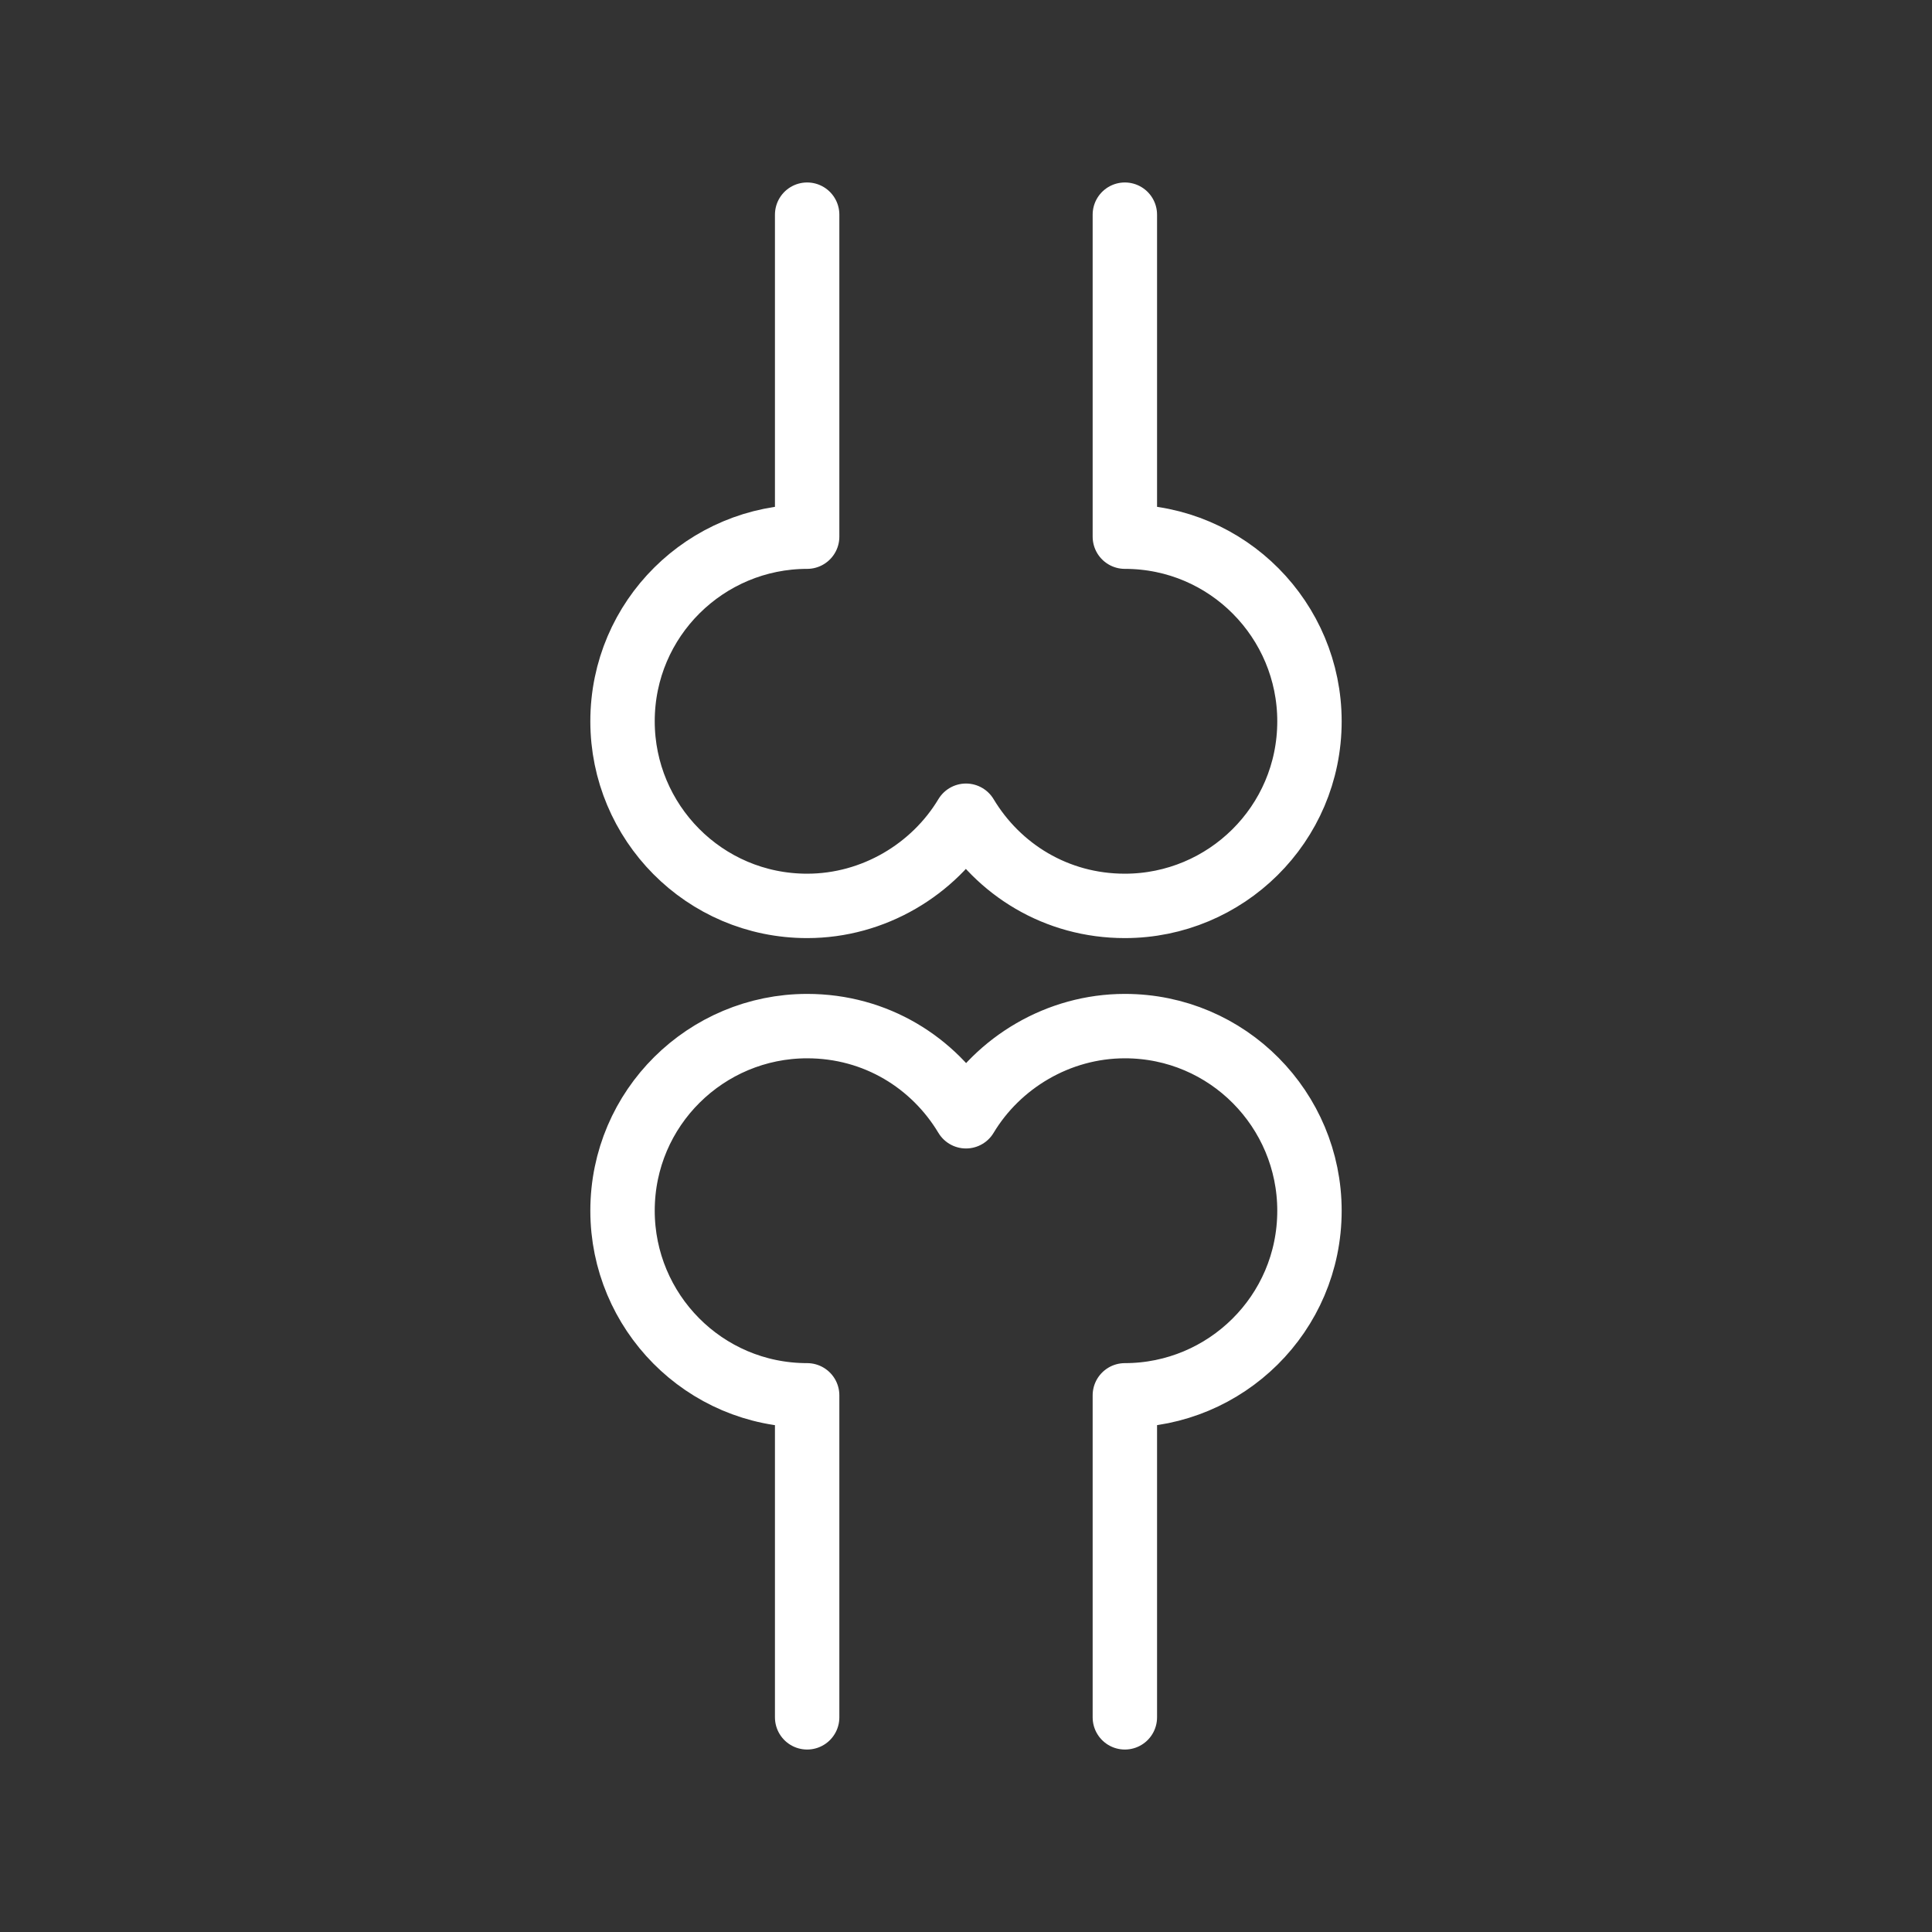
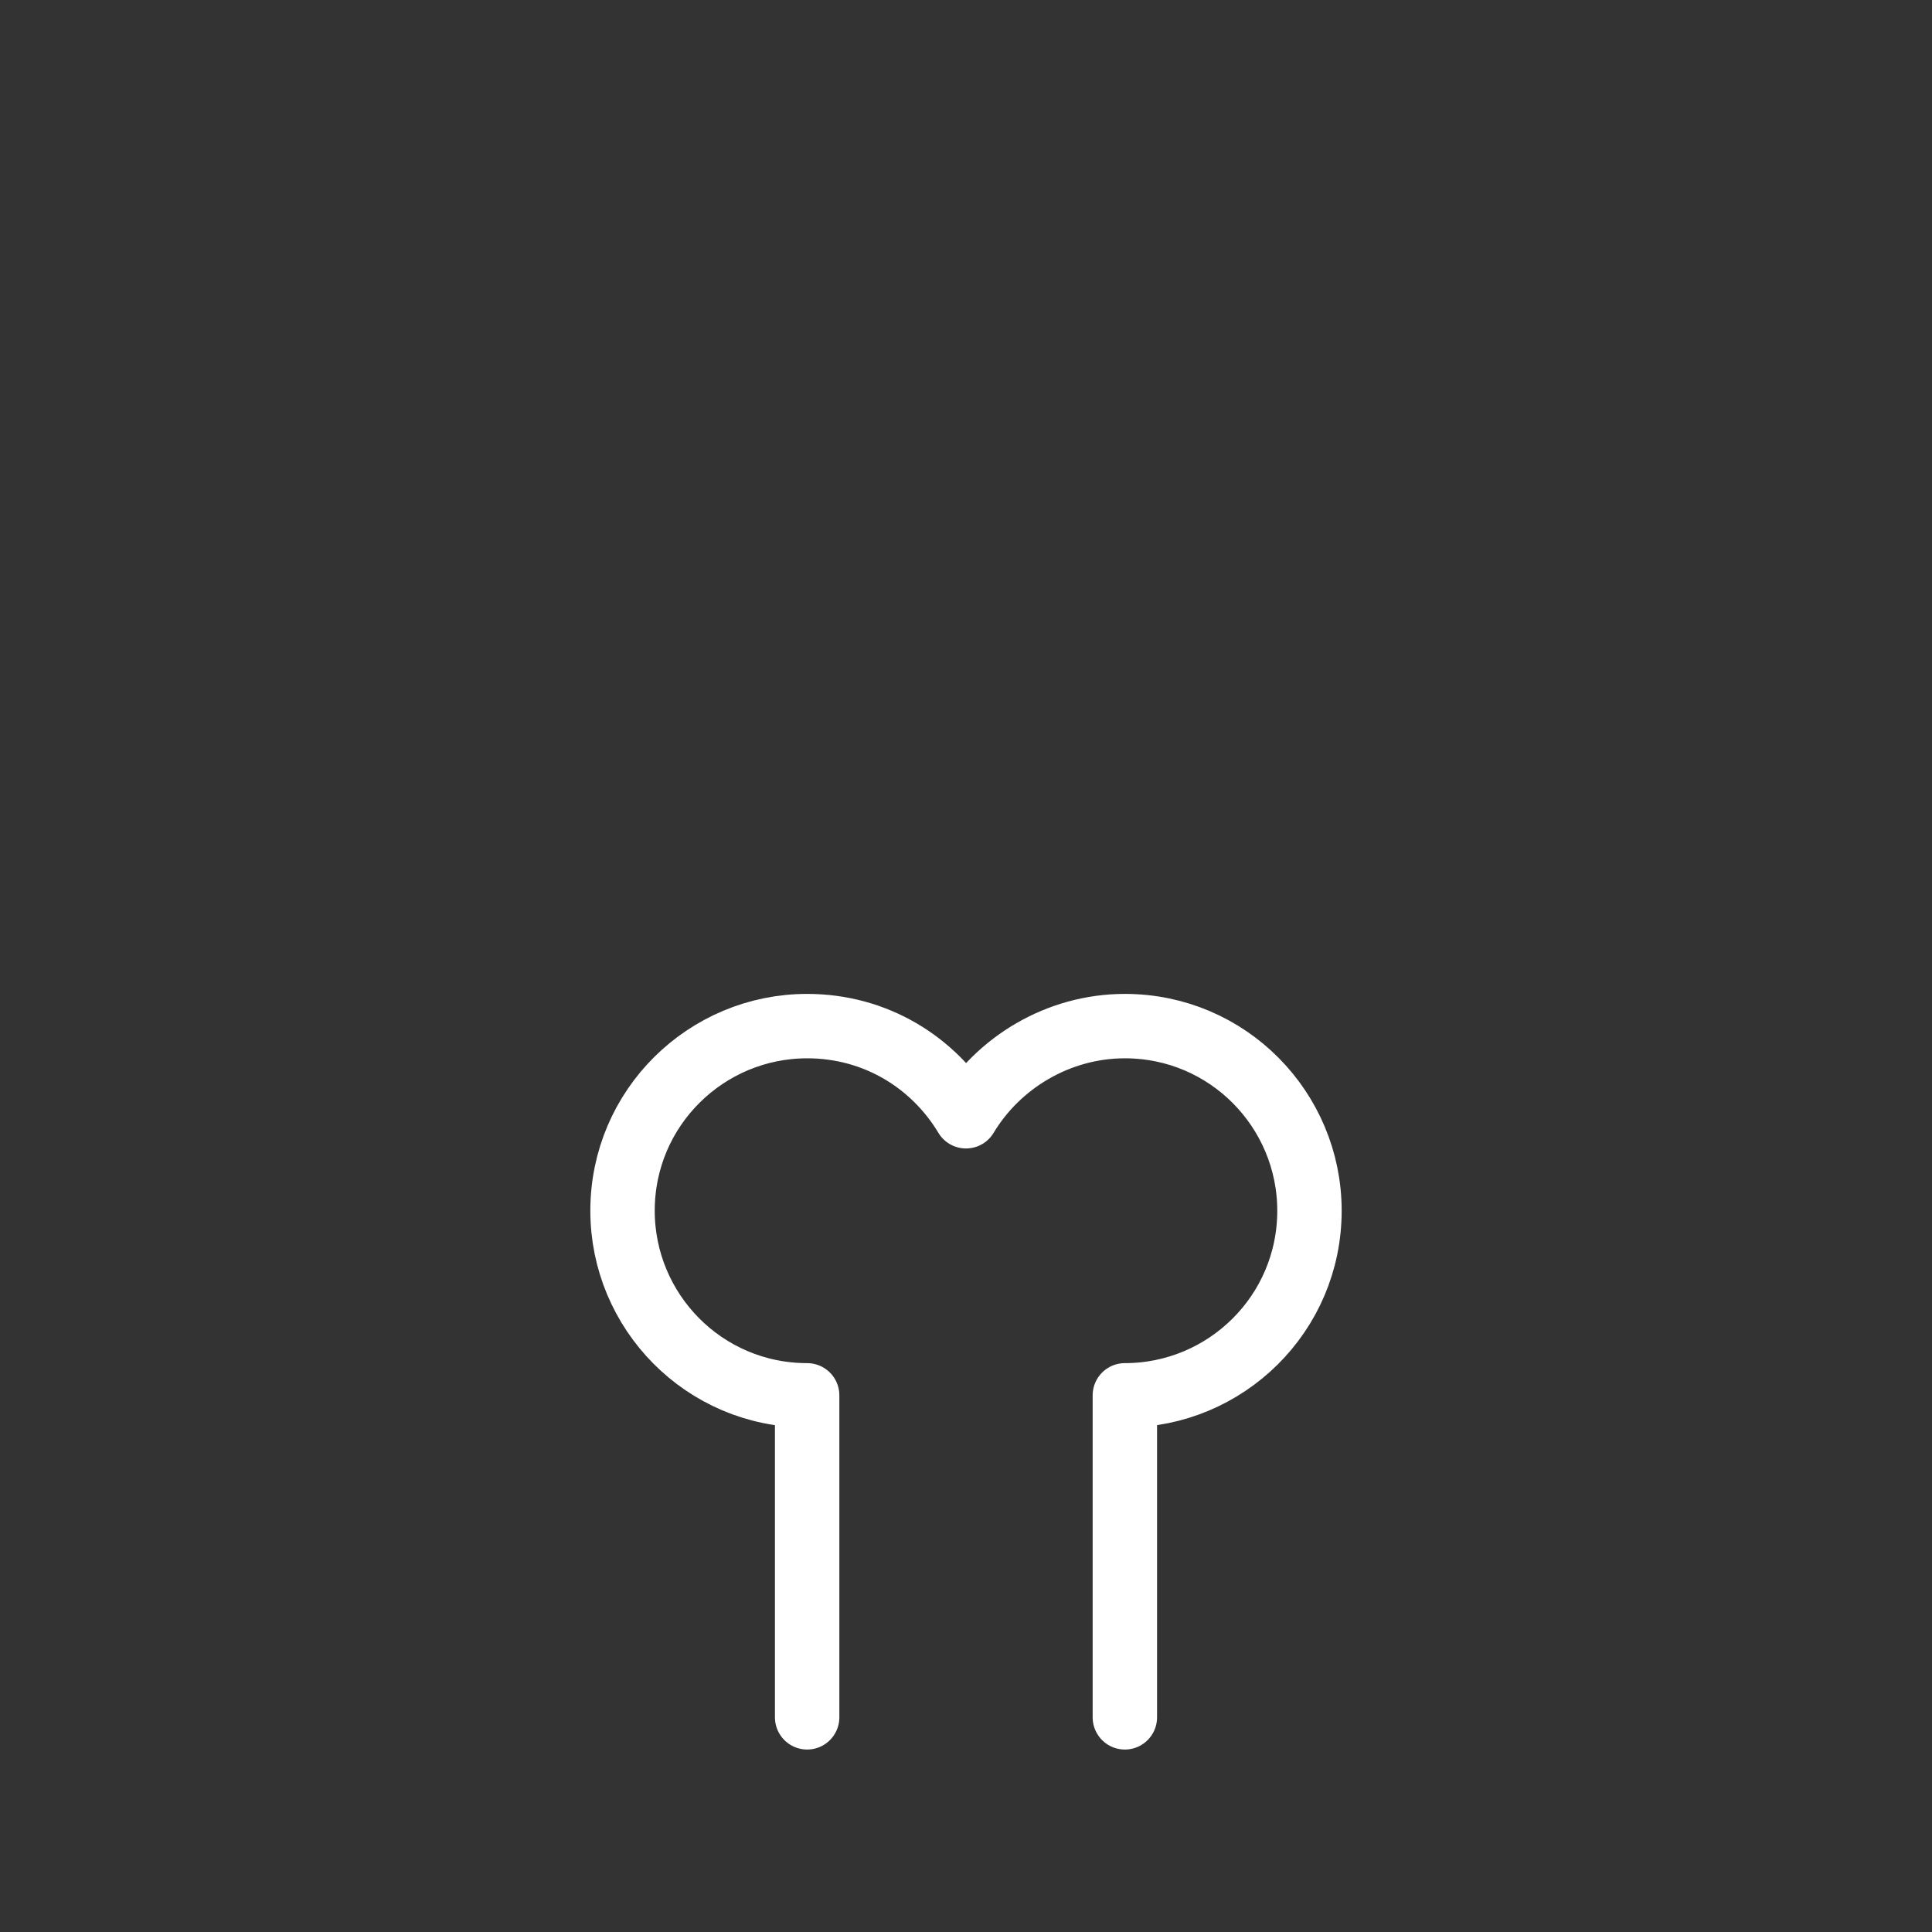
<svg xmlns="http://www.w3.org/2000/svg" version="1.1" id="Layer_1" x="0px" y="0px" viewBox="0 0 90 90" style="enable-background:new 0 0 90 90;" xml:space="preserve">
  <rect x="0" y="0" width="90" height="90" fill="#333333" stroke="none" />
  <style type="text/css">
	.st0{fill:none;stroke:#FFFFFF;stroke-width:3;stroke-linecap:round;stroke-linejoin:round;stroke-miterlimit:10;}
	.st1{fill-rule:evenodd;clip-rule:evenodd;fill:#ECF9FF;}
	.st2{fill:none;stroke:#0091D0;stroke-width:3;stroke-linecap:round;stroke-linejoin:round;stroke-miterlimit:10;}
</style>
  <g>
-     <path class="st0" d="M37.6,10v15c-4.7,0-8.6,3.8-8.6,8.6c0,4.7,3.8,8.6,8.6,8.6c3.1,0,5.9-1.7,7.4-4.2c1.5,2.5,4.2,4.2,7.4,4.2   c4.7,0,8.6-3.8,8.6-8.6c0-4.7-3.8-8.6-8.6-8.6V10" />
    <path class="st0" d="M52.4,80V65c4.7,0,8.6-3.8,8.6-8.6c0-4.7-3.8-8.6-8.6-8.6c-3.1,0-5.9,1.7-7.4,4.2c-1.5-2.5-4.2-4.2-7.4-4.2   c-4.7,0-8.6,3.8-8.6,8.6c0,4.7,3.8,8.6,8.6,8.6v15" />
  </g>
</svg>